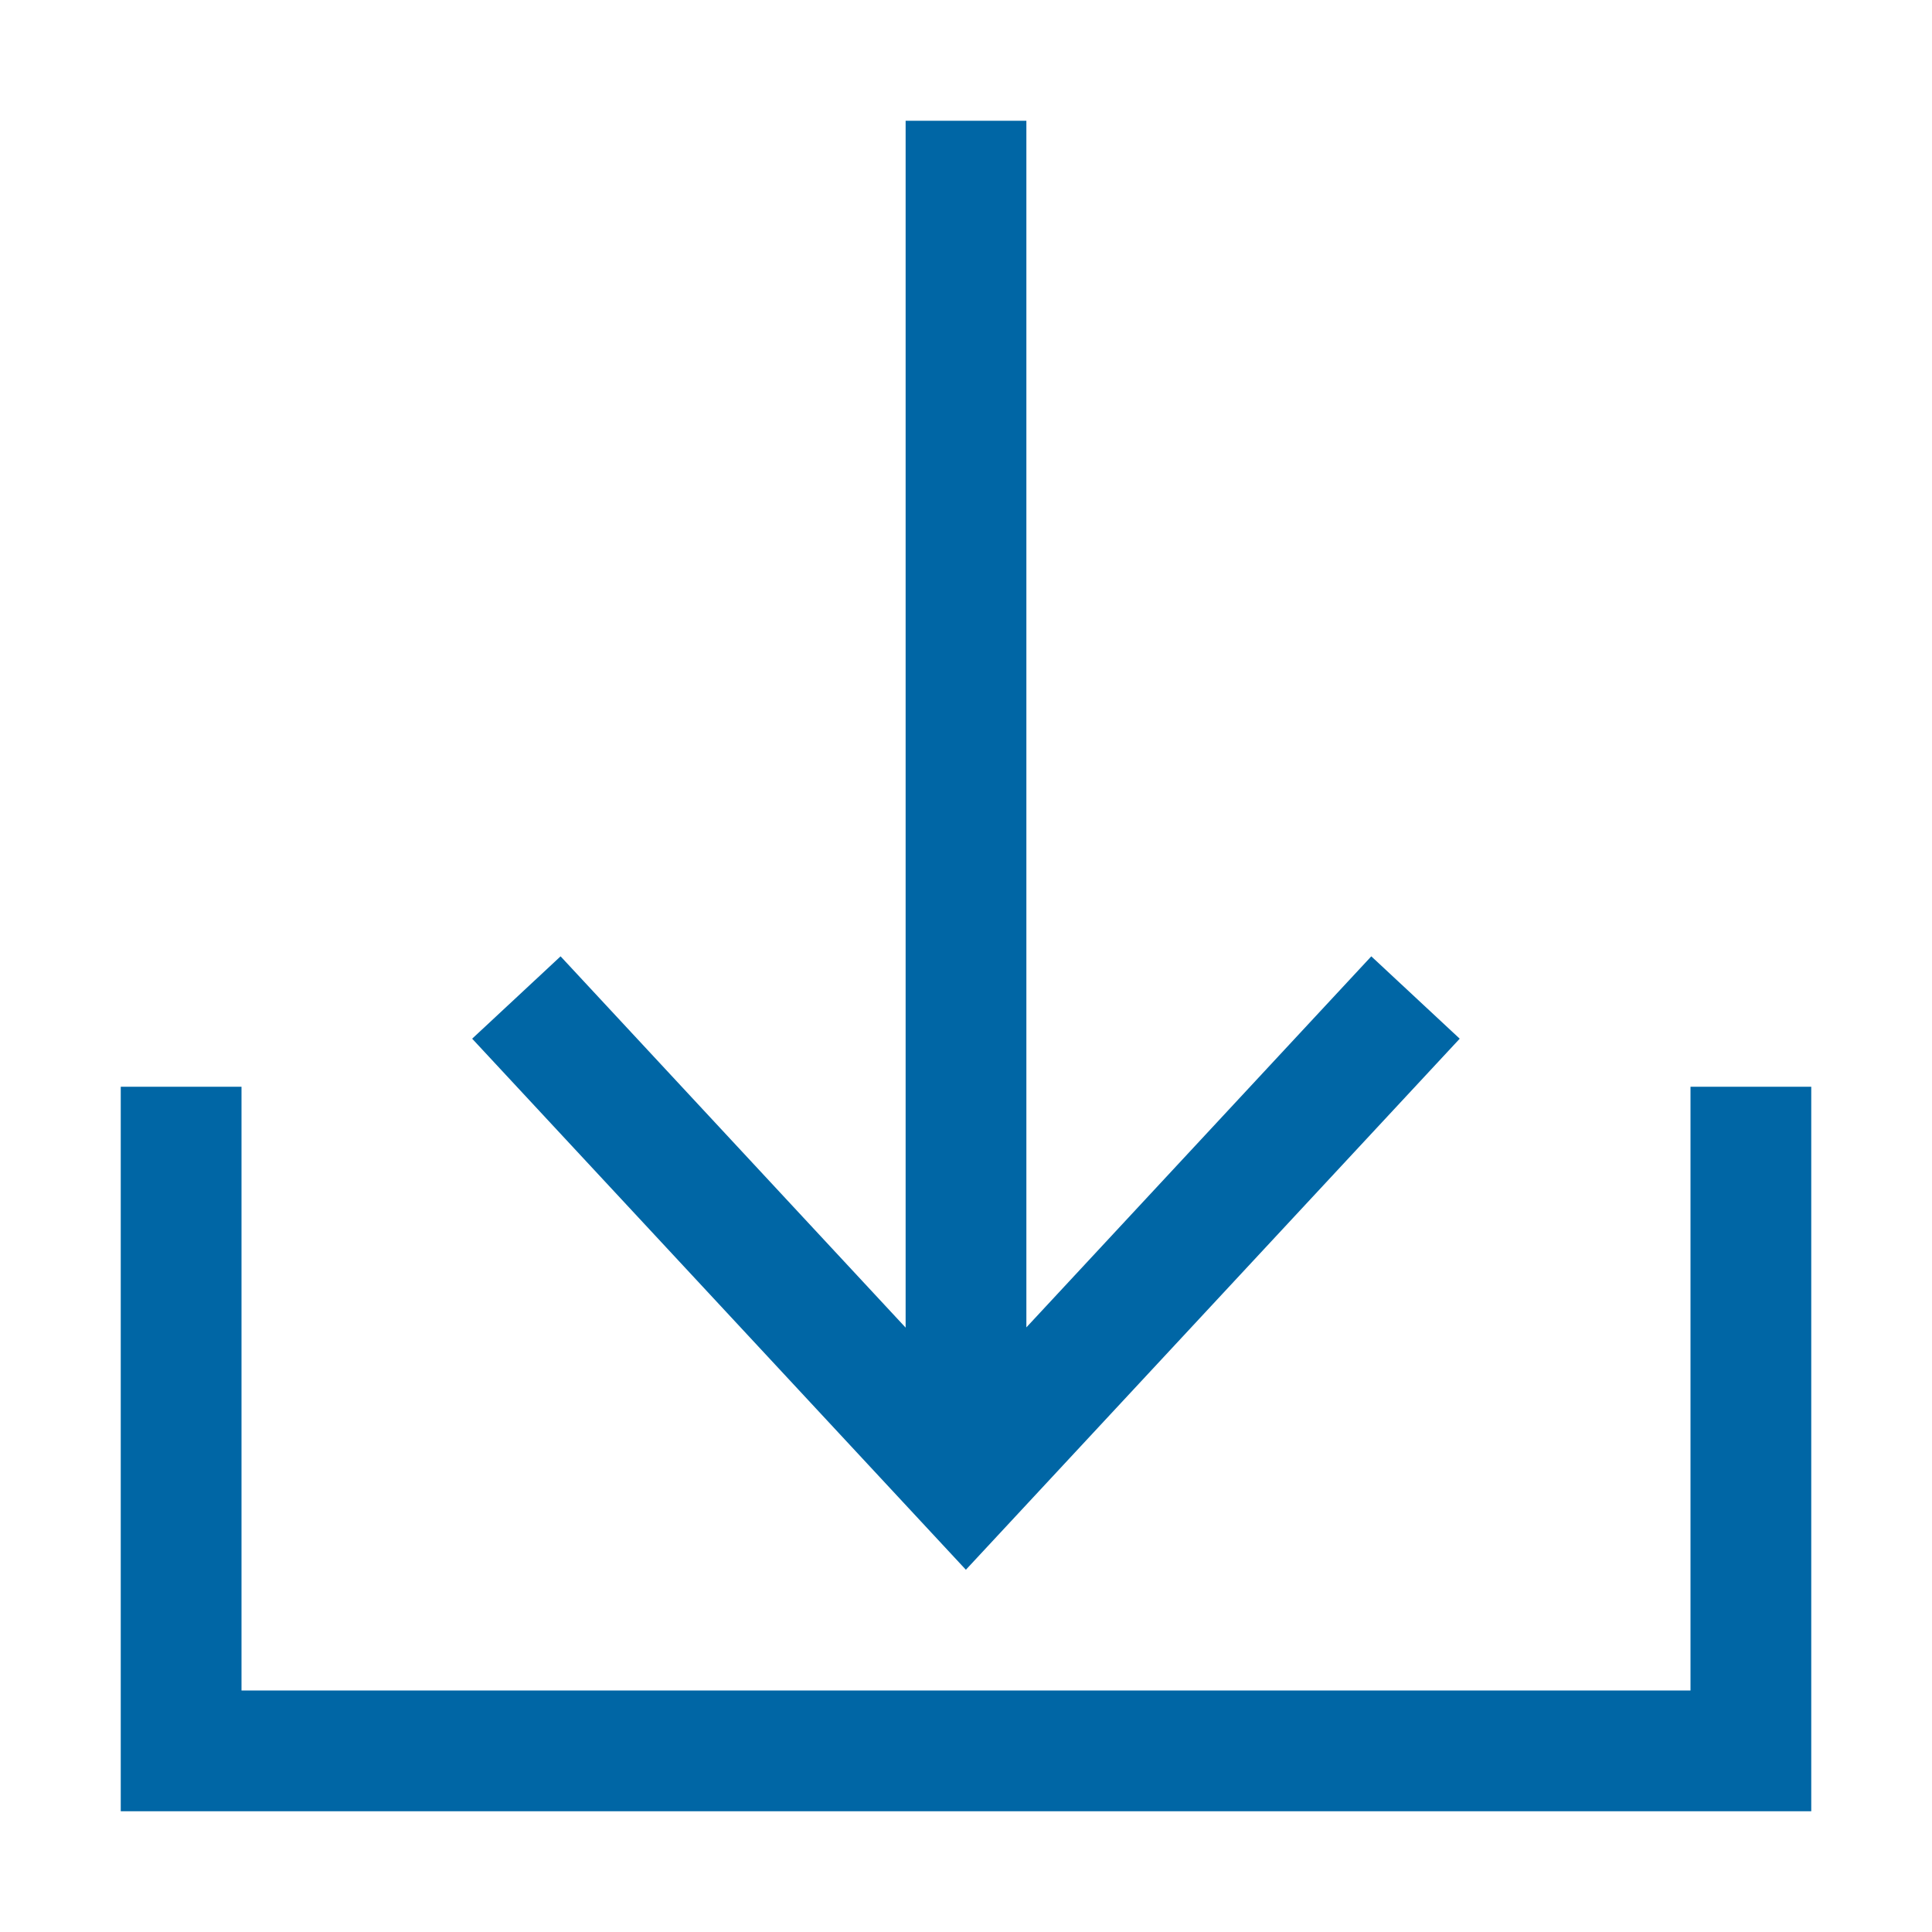
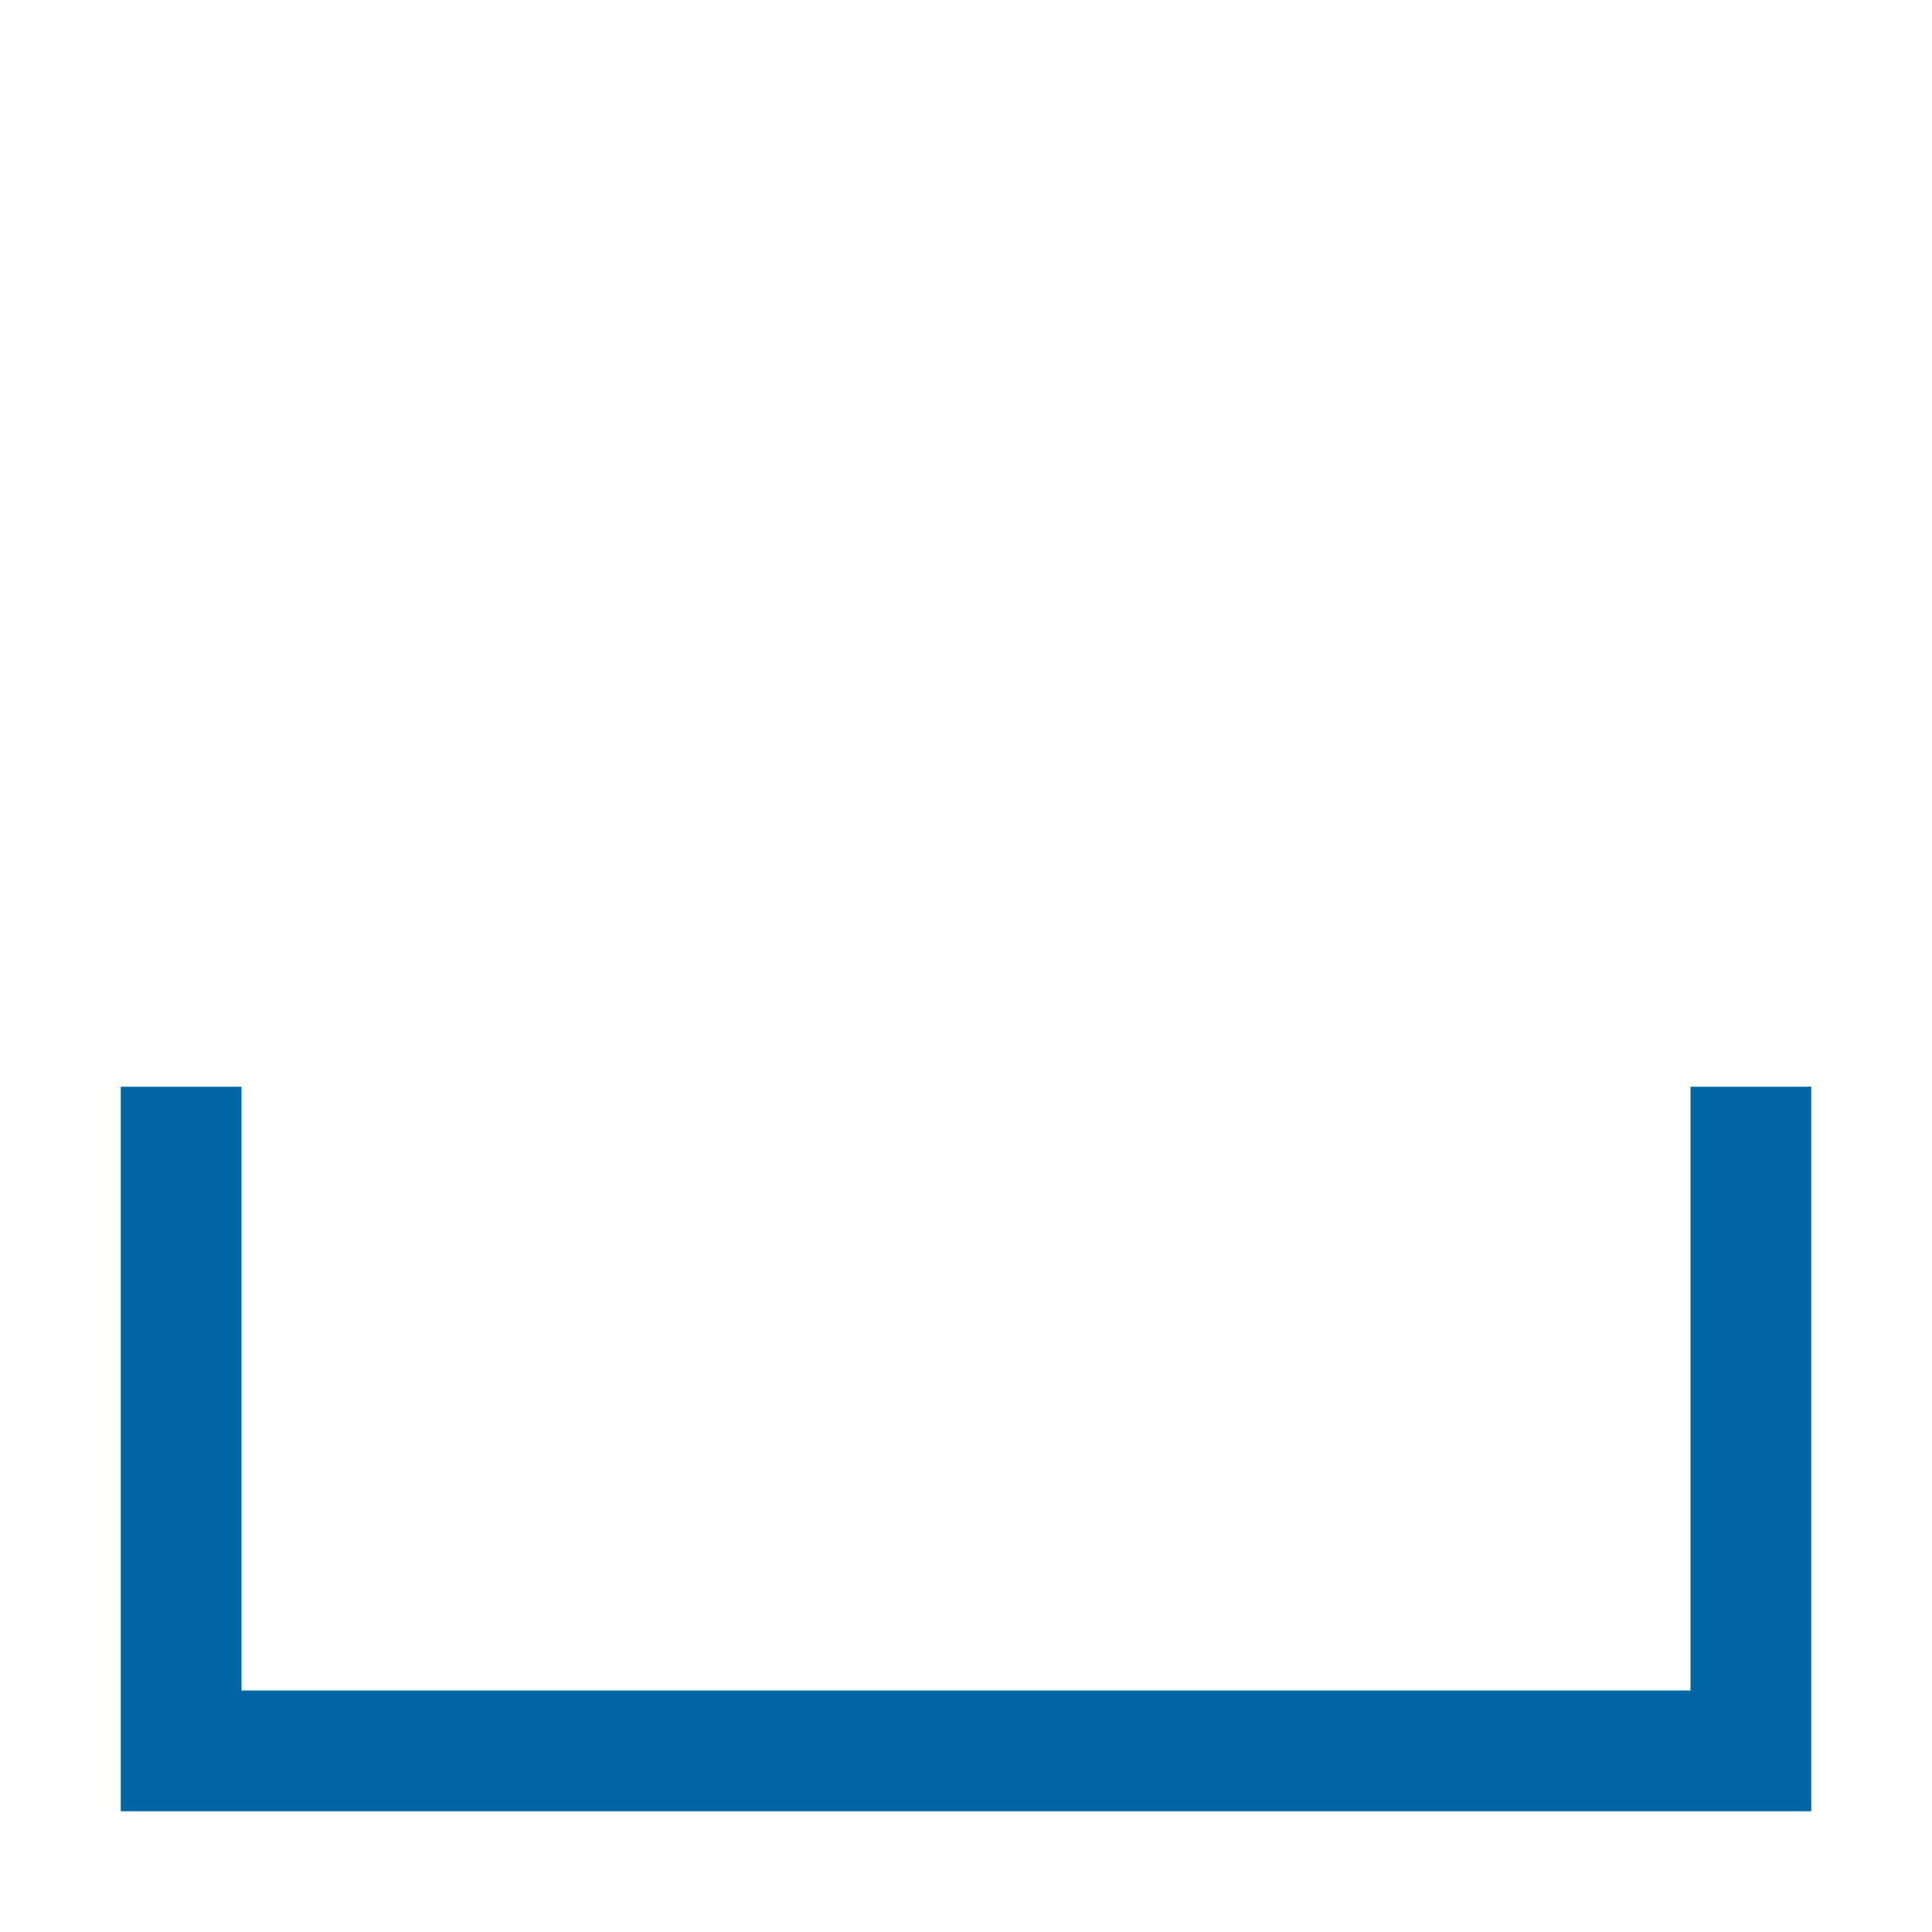
<svg xmlns="http://www.w3.org/2000/svg" version="1.1" x="0px" y="0px" width="64px" height="64px" viewBox="-4 -4 64 64" enable-background="new -4 -4 64 64" xml:space="preserve">
  <defs>
</defs>
-   <polygon fill="#0066A5" points="44.355,30.408 41.426,27.68 30,39.971 30,0 26,0 26,39.979 14.57,27.68 11.641,30.408 27.996,48 " />
  <polygon fill="#0066A5" points="52,32 52,52 4,52 4,32 0,32 0,52 0,56 56,56 56,52 56,32 " />
</svg>